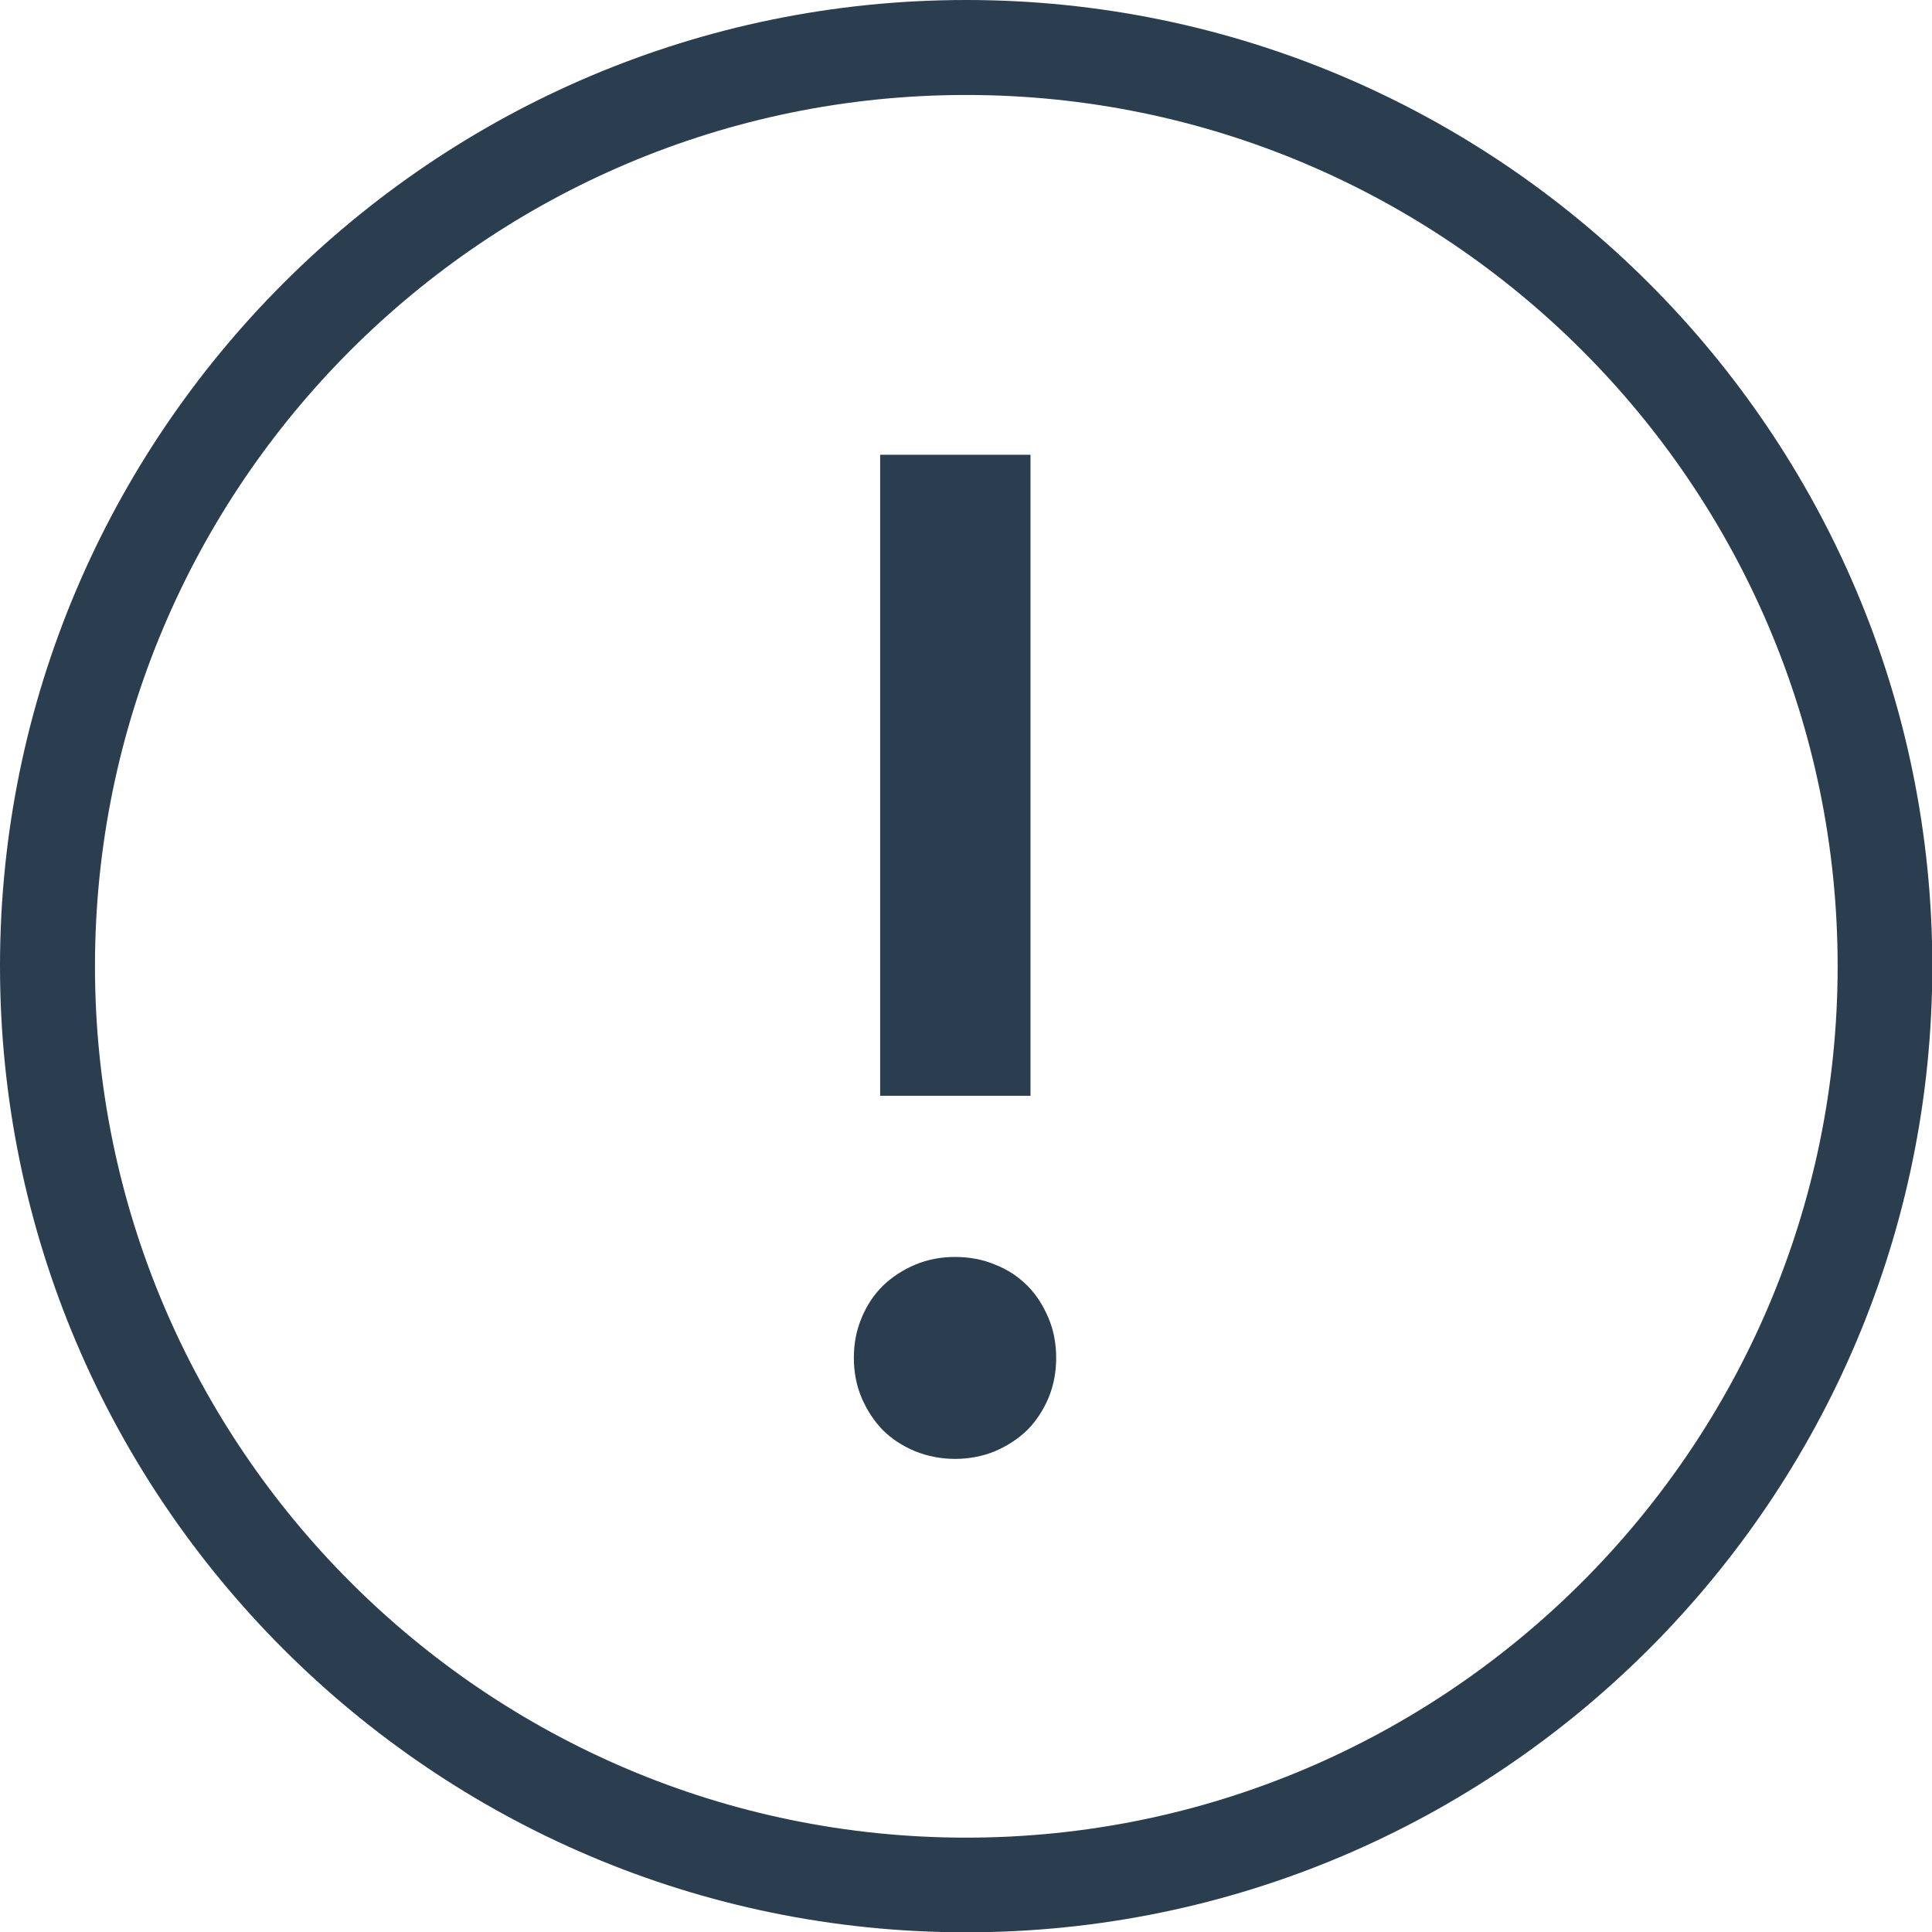
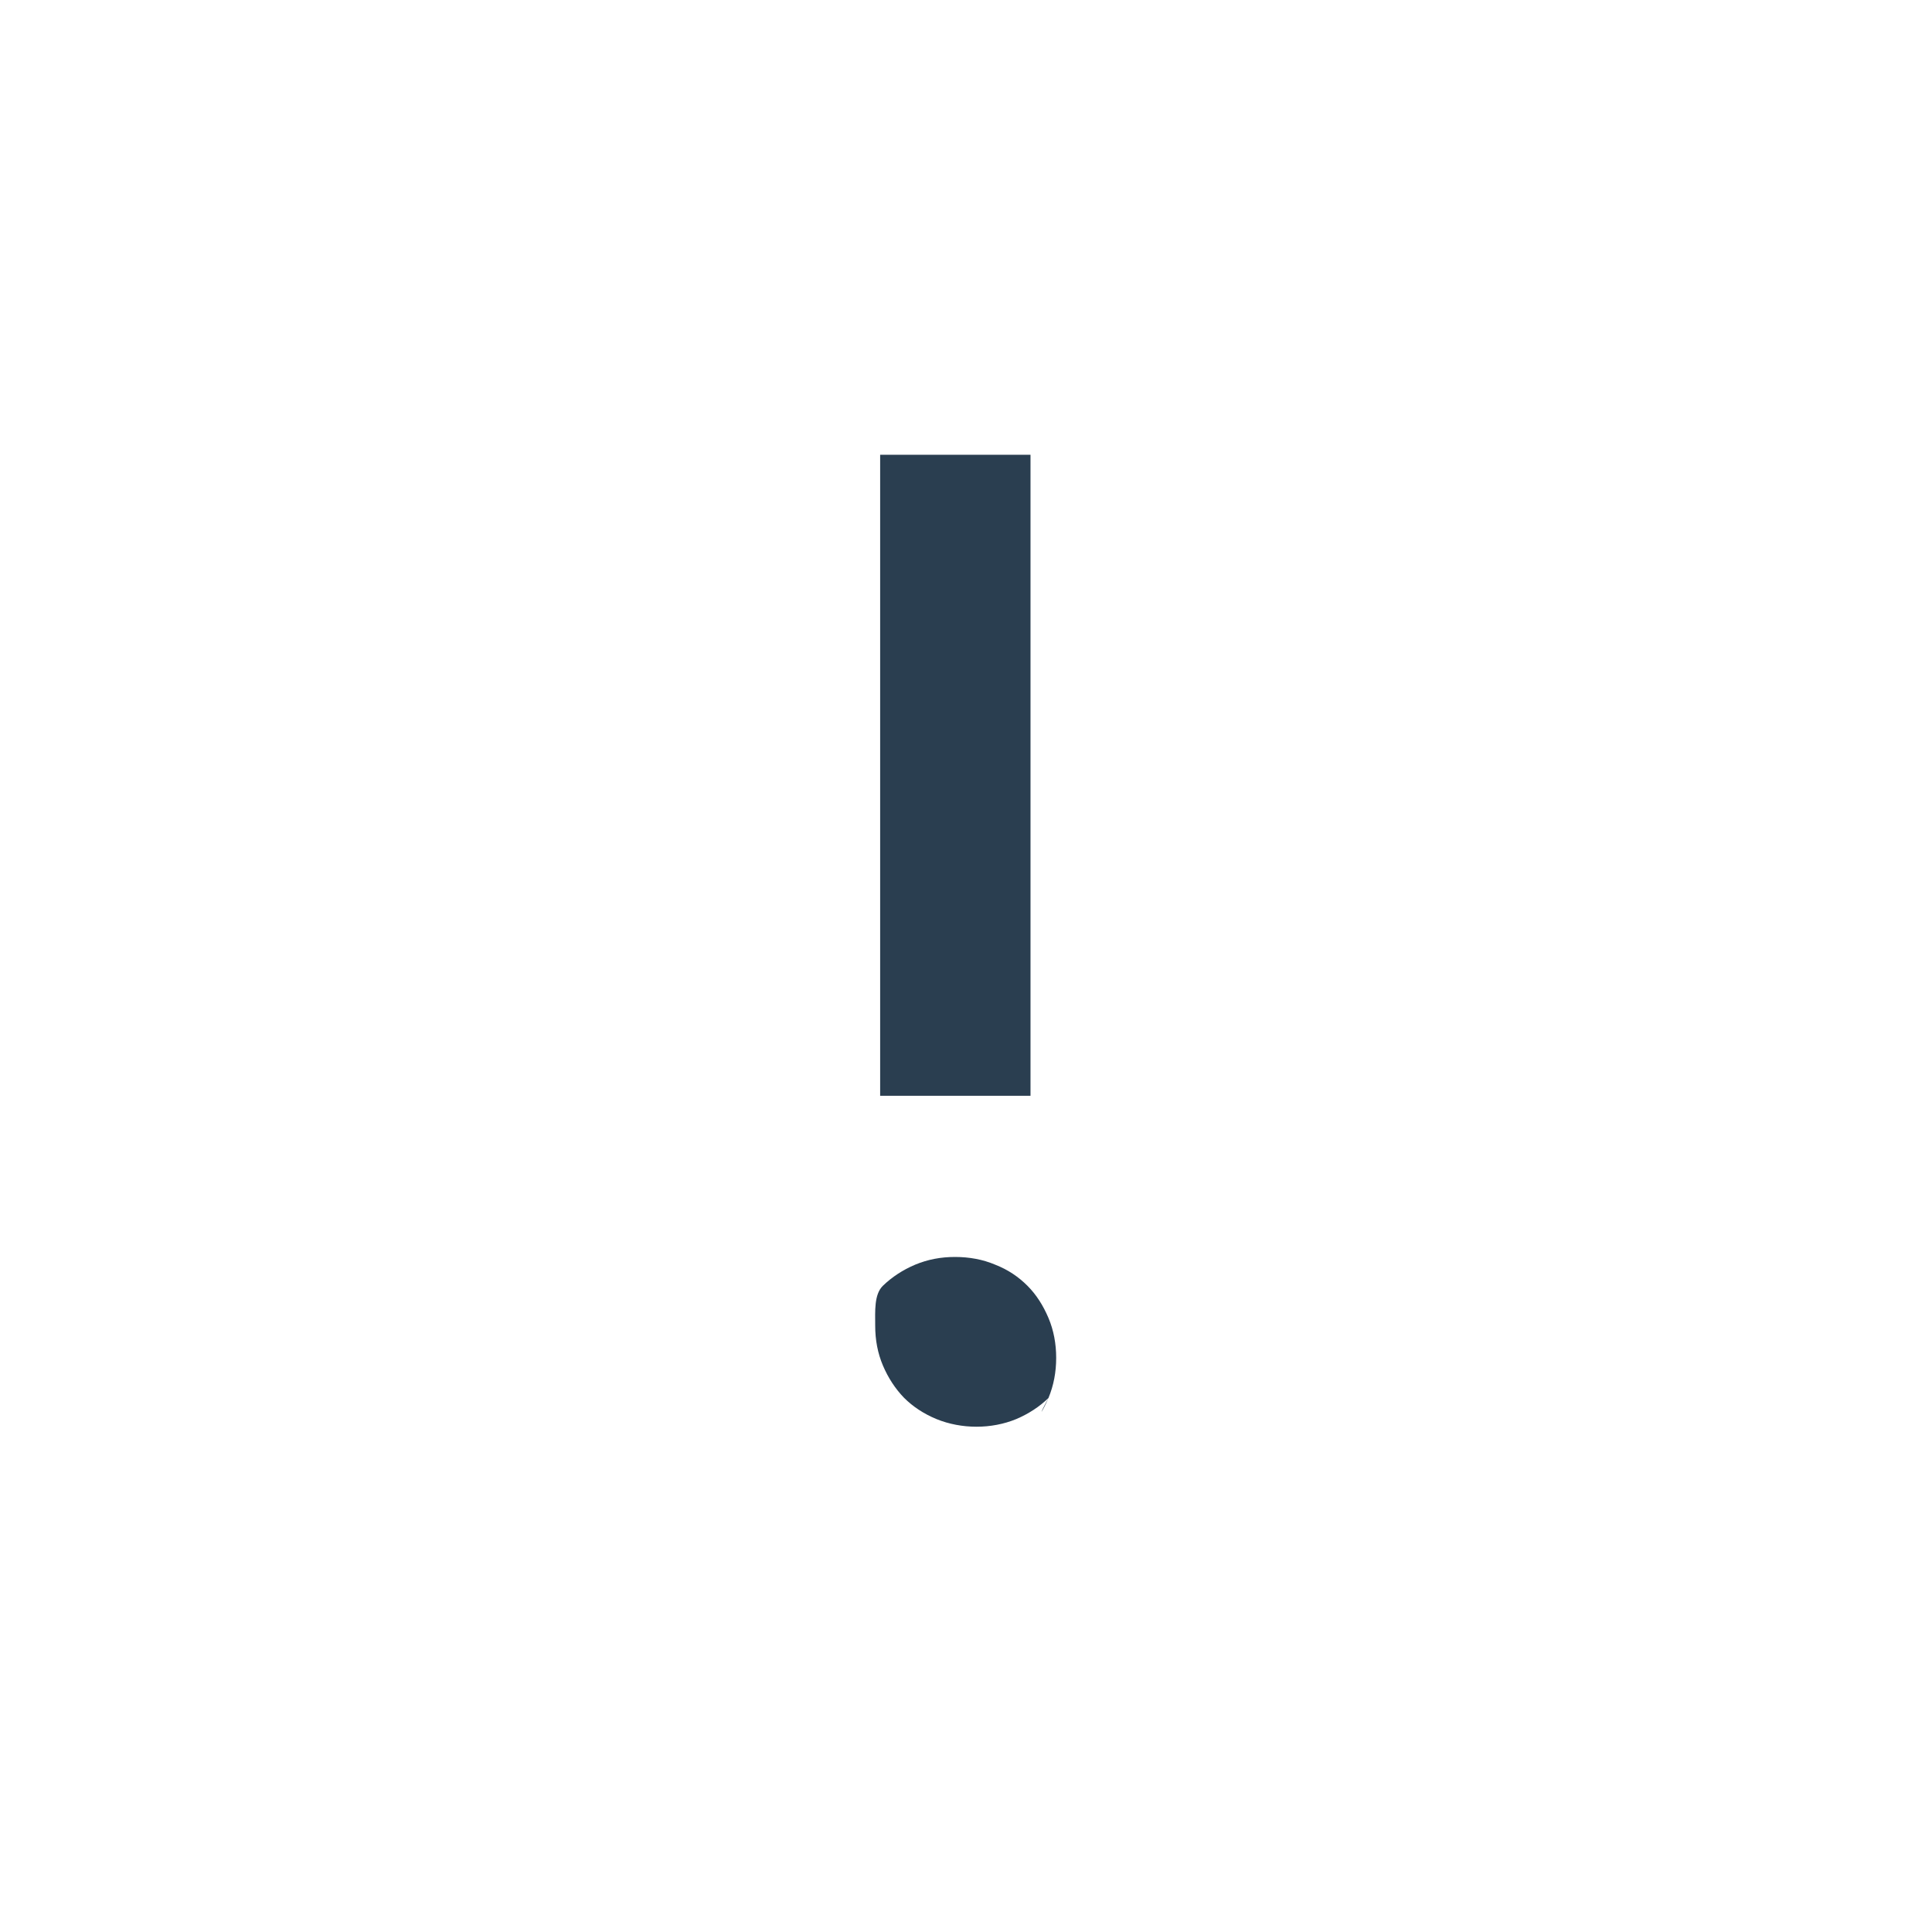
<svg xmlns="http://www.w3.org/2000/svg" version="1.1" id="Layer_1" x="0px" y="0px" viewBox="0 0 62.45 62.46" style="enable-background:new 0 0 62.45 62.46;" xml:space="preserve">
  <style type="text/css">
	.st0{fill:#FFFFFF;}
	.st1{fill:none;stroke:#80EF4A;stroke-width:5;stroke-linecap:round;stroke-miterlimit:10;stroke-dasharray:0,15.166,0,0,0,0;}
	.st2{fill:#333333;}
	.st3{fill:#CCCCCC;}
	.st4{fill:#05365E;}
	.st5{fill:#80EF4A;}
	.st6{fill:#DEE1E6;}
	.st7{fill:#B3B3B3;}
	.st8{fill:#EF463F;}
	.st9{fill:#4D4D4D;}
	.st10{fill:#DBDBDB;}
	.st11{fill:#FAFAFA;}
	.st12{fill:#E6E6E6;}
	.st13{fill:#F1F3F4;}
	.st14{fill:#F2F2F2;}
	.st15{fill:#666666;}
	.st16{clip-path:url(#SVGID_4_);}
	.st17{fill-rule:evenodd;clip-rule:evenodd;fill:#FFFFFF;}
	.st18{clip-path:url(#SVGID_8_);}
	.st19{clip-path:url(#SVGID_10_);}
	.st20{clip-path:url(#SVGID_12_);}
	.st21{fill:#D9D9D9;}
	.st22{clip-path:url(#SVGID_14_);}
	.st23{clip-path:url(#SVGID_16_);}
	.st24{clip-path:url(#SVGID_18_);}
	.st25{clip-path:url(#SVGID_20_);}
	.st26{clip-path:url(#SVGID_22_);}
	.st27{clip-path:url(#SVGID_24_);}
	.st28{clip-path:url(#SVGID_26_);}
	.st29{clip-path:url(#SVGID_28_);}
	.st30{clip-path:url(#SVGID_30_);}
	.st31{clip-path:url(#SVGID_32_);}
	.st32{clip-path:url(#SVGID_34_);}
	.st33{clip-path:url(#SVGID_36_);}
	.st34{fill:#E0E0E0;}
	.st35{clip-path:url(#SVGID_40_);}
	.st36{clip-path:url(#SVGID_42_);}
	.st37{clip-path:url(#SVGID_46_);}
	.st38{clip-path:url(#SVGID_48_);}
	.st39{clip-path:url(#SVGID_50_);}
	.st40{clip-path:url(#SVGID_52_);}
	.st41{clip-path:url(#SVGID_56_);}
	.st42{clip-path:url(#SVGID_58_);}
	.st43{clip-path:url(#SVGID_62_);}
	.st44{clip-path:url(#SVGID_64_);}
	.st45{clip-path:url(#SVGID_66_);}
	.st46{opacity:0;clip-path:url(#SVGID_68_);}
	.st47{opacity:0;}
	.st48{clip-path:url(#SVGID_70_);}
	.st49{clip-path:url(#SVGID_68_);}
	.st50{clip-path:url(#SVGID_74_);}
	.st51{clip-path:url(#SVGID_80_);}
	.st52{clip-path:url(#SVGID_82_);}
	.st53{clip-path:url(#SVGID_86_);}
	.st54{clip-path:url(#SVGID_88_);}
	.st55{clip-path:url(#SVGID_90_);}
	.st56{clip-path:url(#SVGID_92_);}
	.st57{fill:#999999;}
	.st58{fill:#808080;}
	.st59{fill:#0000FF;}
	.st60{fill:none;stroke:#80EF4A;stroke-miterlimit:10;}
	.st61{fill:none;stroke:#F2F2F2;stroke-miterlimit:10;}
	.st62{enable-background:new    ;}
	.st63{clip-path:url(#SVGID_94_);fill:#86DCC1;}
	.st64{clip-path:url(#SVGID_94_);fill:#FFFFFF;}
	.st65{clip-path:url(#SVGID_94_);fill:#00A8E8;}
	.st66{clip-path:url(#SVGID_96_);fill:#86DCC1;}
	.st67{clip-path:url(#SVGID_96_);fill:#FFFFFF;}
	.st68{clip-path:url(#SVGID_96_);fill:#00A8E8;}
	.st69{clip-path:url(#SVGID_98_);}
	.st70{clip-path:url(#SVGID_102_);}
	.st71{clip-path:url(#SVGID_106_);}
	.st72{clip-path:url(#SVGID_108_);}
	.st73{clip-path:url(#SVGID_110_);}
	.st74{clip-path:url(#SVGID_112_);}
	.st75{clip-path:url(#SVGID_114_);}
	.st76{clip-path:url(#SVGID_116_);}
	.st77{clip-path:url(#SVGID_118_);}
	.st78{clip-path:url(#SVGID_120_);}
	.st79{clip-path:url(#SVGID_122_);}
	.st80{clip-path:url(#SVGID_124_);}
	.st81{clip-path:url(#SVGID_126_);}
	.st82{clip-path:url(#SVGID_128_);}
	.st83{clip-path:url(#SVGID_130_);}
	.st84{clip-path:url(#SVGID_132_);}
	.st85{clip-path:url(#SVGID_134_);}
	.st86{clip-path:url(#SVGID_138_);}
	.st87{clip-path:url(#SVGID_140_);}
	.st88{clip-path:url(#SVGID_144_);}
	.st89{clip-path:url(#SVGID_146_);}
	.st90{clip-path:url(#SVGID_148_);}
	.st91{clip-path:url(#SVGID_150_);}
	.st92{clip-path:url(#SVGID_154_);}
	.st93{clip-path:url(#SVGID_156_);}
	.st94{clip-path:url(#SVGID_160_);}
	.st95{clip-path:url(#SVGID_162_);}
	.st96{clip-path:url(#SVGID_164_);}
	.st97{opacity:0;clip-path:url(#SVGID_166_);}
	.st98{clip-path:url(#SVGID_168_);}
	.st99{clip-path:url(#SVGID_166_);}
	.st100{clip-path:url(#SVGID_172_);}
	.st101{clip-path:url(#SVGID_178_);}
	.st102{clip-path:url(#SVGID_180_);}
	.st103{clip-path:url(#SVGID_184_);}
	.st104{clip-path:url(#SVGID_186_);}
	.st105{clip-path:url(#SVGID_188_);}
	.st106{clip-path:url(#SVGID_190_);}
	.st107{clip-path:url(#SVGID_192_);}
	.st108{fill:#2A3E50;}
	.st109{fill:#433063;}
	.st110{clip-path:url(#SVGID_194_);}
	.st111{clip-path:url(#SVGID_196_);fill:#FFFFFF;}
	.st112{clip-path:url(#SVGID_200_);fill-rule:evenodd;clip-rule:evenodd;fill:#FFFFFF;}
	.st113{clip-path:url(#SVGID_204_);fill-rule:evenodd;clip-rule:evenodd;fill:#FFFFFF;}
	.st114{clip-path:url(#SVGID_206_);}
	.st115{clip-path:url(#SVGID_208_);fill:#D9D9D9;}
	.st116{clip-path:url(#SVGID_210_);}
	.st117{clip-path:url(#SVGID_212_);fill:#F2F2F2;}
	.st118{clip-path:url(#SVGID_214_);}
	.st119{clip-path:url(#SVGID_216_);}
	.st120{clip-path:url(#SVGID_218_);}
	.st121{clip-path:url(#SVGID_224_);}
	.st122{clip-path:url(#SVGID_226_);fill-rule:evenodd;clip-rule:evenodd;fill:#FFFFFF;}
	.st123{clip-path:url(#SVGID_230_);}
	.st124{clip-path:url(#SVGID_232_);fill-rule:evenodd;clip-rule:evenodd;fill:#FFFFFF;}
	.st125{clip-path:url(#SVGID_234_);}
	.st126{clip-path:url(#SVGID_236_);fill:none;stroke:#FFFFFF;stroke-width:2;stroke-miterlimit:10;}
	.st127{clip-path:url(#SVGID_240_);fill-rule:evenodd;clip-rule:evenodd;fill:#FFFFFF;}
	.st128{clip-path:url(#SVGID_244_);fill-rule:evenodd;clip-rule:evenodd;fill:#FFFFFF;}
	.st129{clip-path:url(#SVGID_246_);}
	.st130{clip-path:url(#SVGID_248_);fill:#D9D9D9;}
	.st131{clip-path:url(#SVGID_250_);}
	.st132{clip-path:url(#SVGID_252_);fill:#FFFFFF;}
	.st133{clip-path:url(#SVGID_254_);}
	.st134{clip-path:url(#SVGID_256_);fill:#F2F2F2;}
	.st135{clip-path:url(#SVGID_258_);}
	.st136{clip-path:url(#SVGID_260_);fill:#FFFFFF;}
	.st137{clip-path:url(#SVGID_262_);}
	.st138{clip-path:url(#SVGID_264_);fill:#D9D9D9;}
	.st139{clip-path:url(#SVGID_266_);}
	.st140{clip-path:url(#SVGID_268_);fill:#E0E0E0;}
	.st141{clip-path:url(#SVGID_272_);}
	.st142{clip-path:url(#SVGID_274_);fill-rule:evenodd;clip-rule:evenodd;fill:#FFFFFF;}
	.st143{clip-path:url(#SVGID_278_);}
	.st144{clip-path:url(#SVGID_280_);fill-rule:evenodd;clip-rule:evenodd;fill:#FFFFFF;}
	.st145{clip-path:url(#SVGID_282_);}
	.st146{fill:#F9F9F9;}
	.st147{clip-path:url(#SVGID_284_);}
	.st148{clip-path:url(#SVGID_286_);fill:#FFFFFF;}
	.st149{clip-path:url(#SVGID_290_);fill-rule:evenodd;clip-rule:evenodd;fill:#FFFFFF;}
	.st150{clip-path:url(#SVGID_294_);fill-rule:evenodd;clip-rule:evenodd;fill:#FFFFFF;}
	.st151{clip-path:url(#SVGID_296_);}
	.st152{clip-path:url(#SVGID_298_);fill:#D9D9D9;}
	.st153{clip-path:url(#SVGID_300_);}
	.st154{clip-path:url(#SVGID_302_);fill:#F2F2F2;}
	.st155{clip-path:url(#SVGID_304_);}
	.st156{clip-path:url(#SVGID_306_);}
	.st157{clip-path:url(#SVGID_308_);}
	.st158{clip-path:url(#SVGID_314_);}
	.st159{clip-path:url(#SVGID_316_);fill-rule:evenodd;clip-rule:evenodd;fill:#FFFFFF;}
	.st160{clip-path:url(#SVGID_320_);}
	.st161{clip-path:url(#SVGID_322_);fill-rule:evenodd;clip-rule:evenodd;fill:#FFFFFF;}
	.st162{clip-path:url(#SVGID_324_);}
	.st163{clip-path:url(#SVGID_326_);fill:none;stroke:#FFFFFF;stroke-width:2;stroke-miterlimit:10;}
	.st164{clip-path:url(#SVGID_330_);fill-rule:evenodd;clip-rule:evenodd;fill:#FFFFFF;}
	.st165{clip-path:url(#SVGID_334_);fill-rule:evenodd;clip-rule:evenodd;fill:#FFFFFF;}
	.st166{clip-path:url(#SVGID_336_);}
	.st167{clip-path:url(#SVGID_338_);fill:#D9D9D9;}
	.st168{clip-path:url(#SVGID_340_);}
	.st169{clip-path:url(#SVGID_342_);fill:#FFFFFF;}
	.st170{clip-path:url(#SVGID_344_);}
	.st171{clip-path:url(#SVGID_346_);fill:#F2F2F2;}
	.st172{clip-path:url(#SVGID_348_);}
	.st173{clip-path:url(#SVGID_350_);fill:#FFFFFF;}
	.st174{clip-path:url(#SVGID_352_);}
	.st175{clip-path:url(#SVGID_354_);fill:#D9D9D9;}
	.st176{clip-path:url(#SVGID_356_);}
	.st177{clip-path:url(#SVGID_358_);fill:#E0E0E0;}
	.st178{clip-path:url(#SVGID_362_);}
	.st179{clip-path:url(#SVGID_364_);fill-rule:evenodd;clip-rule:evenodd;fill:#FFFFFF;}
	.st180{clip-path:url(#SVGID_368_);}
	.st181{clip-path:url(#SVGID_370_);fill-rule:evenodd;clip-rule:evenodd;fill:#FFFFFF;}
	.st182{clip-path:url(#SVGID_372_);}
</style>
  <g>
-     <path class="st108" d="M31.23,0C14.01,0,0,14.01,0,31.23c0,17.22,14.01,31.23,31.23,31.23s31.23-14.01,31.23-31.23   C62.46,14.01,48.45,0,31.23,0z M31.23,59.4C15.7,59.4,3.07,46.76,3.07,31.23C3.07,15.7,15.7,3.07,31.23,3.07S59.4,15.7,59.4,31.23   C59.4,46.76,46.76,59.4,31.23,59.4z" />
    <rect x="28.45" y="14.7" class="st108" width="4.86" height="20.72" />
-     <path class="st108" d="M33.89,45.19c0.17-0.41,0.25-0.84,0.25-1.3c0-0.45-0.08-0.89-0.25-1.29c-0.17-0.4-0.39-0.75-0.68-1.04   c-0.29-0.29-0.63-0.52-1.04-0.68c-0.4-0.17-0.84-0.25-1.3-0.25c-0.46,0-0.88,0.08-1.29,0.25c-0.4,0.17-0.75,0.4-1.04,0.68   c-0.3,0.3-0.52,0.63-0.69,1.04s-0.25,0.83-0.25,1.29c0,0.46,0.08,0.89,0.25,1.29s0.4,0.75,0.68,1.04c0.29,0.29,0.64,0.52,1.05,0.69   c0.81,0.33,1.78,0.33,2.58,0c0.4-0.17,0.75-0.4,1.04-0.68C33.49,45.94,33.72,45.59,33.89,45.19z" />
+     <path class="st108" d="M33.89,45.19c0.17-0.41,0.25-0.84,0.25-1.3c0-0.45-0.08-0.89-0.25-1.29c-0.17-0.4-0.39-0.75-0.68-1.04   c-0.29-0.29-0.63-0.52-1.04-0.68c-0.4-0.17-0.84-0.25-1.3-0.25c-0.46,0-0.88,0.08-1.29,0.25c-0.4,0.17-0.75,0.4-1.04,0.68   s-0.25,0.83-0.25,1.29c0,0.46,0.08,0.89,0.25,1.29s0.4,0.75,0.68,1.04c0.29,0.29,0.64,0.52,1.05,0.69   c0.81,0.33,1.78,0.33,2.58,0c0.4-0.17,0.75-0.4,1.04-0.68C33.49,45.94,33.72,45.59,33.89,45.19z" />
  </g>
</svg>